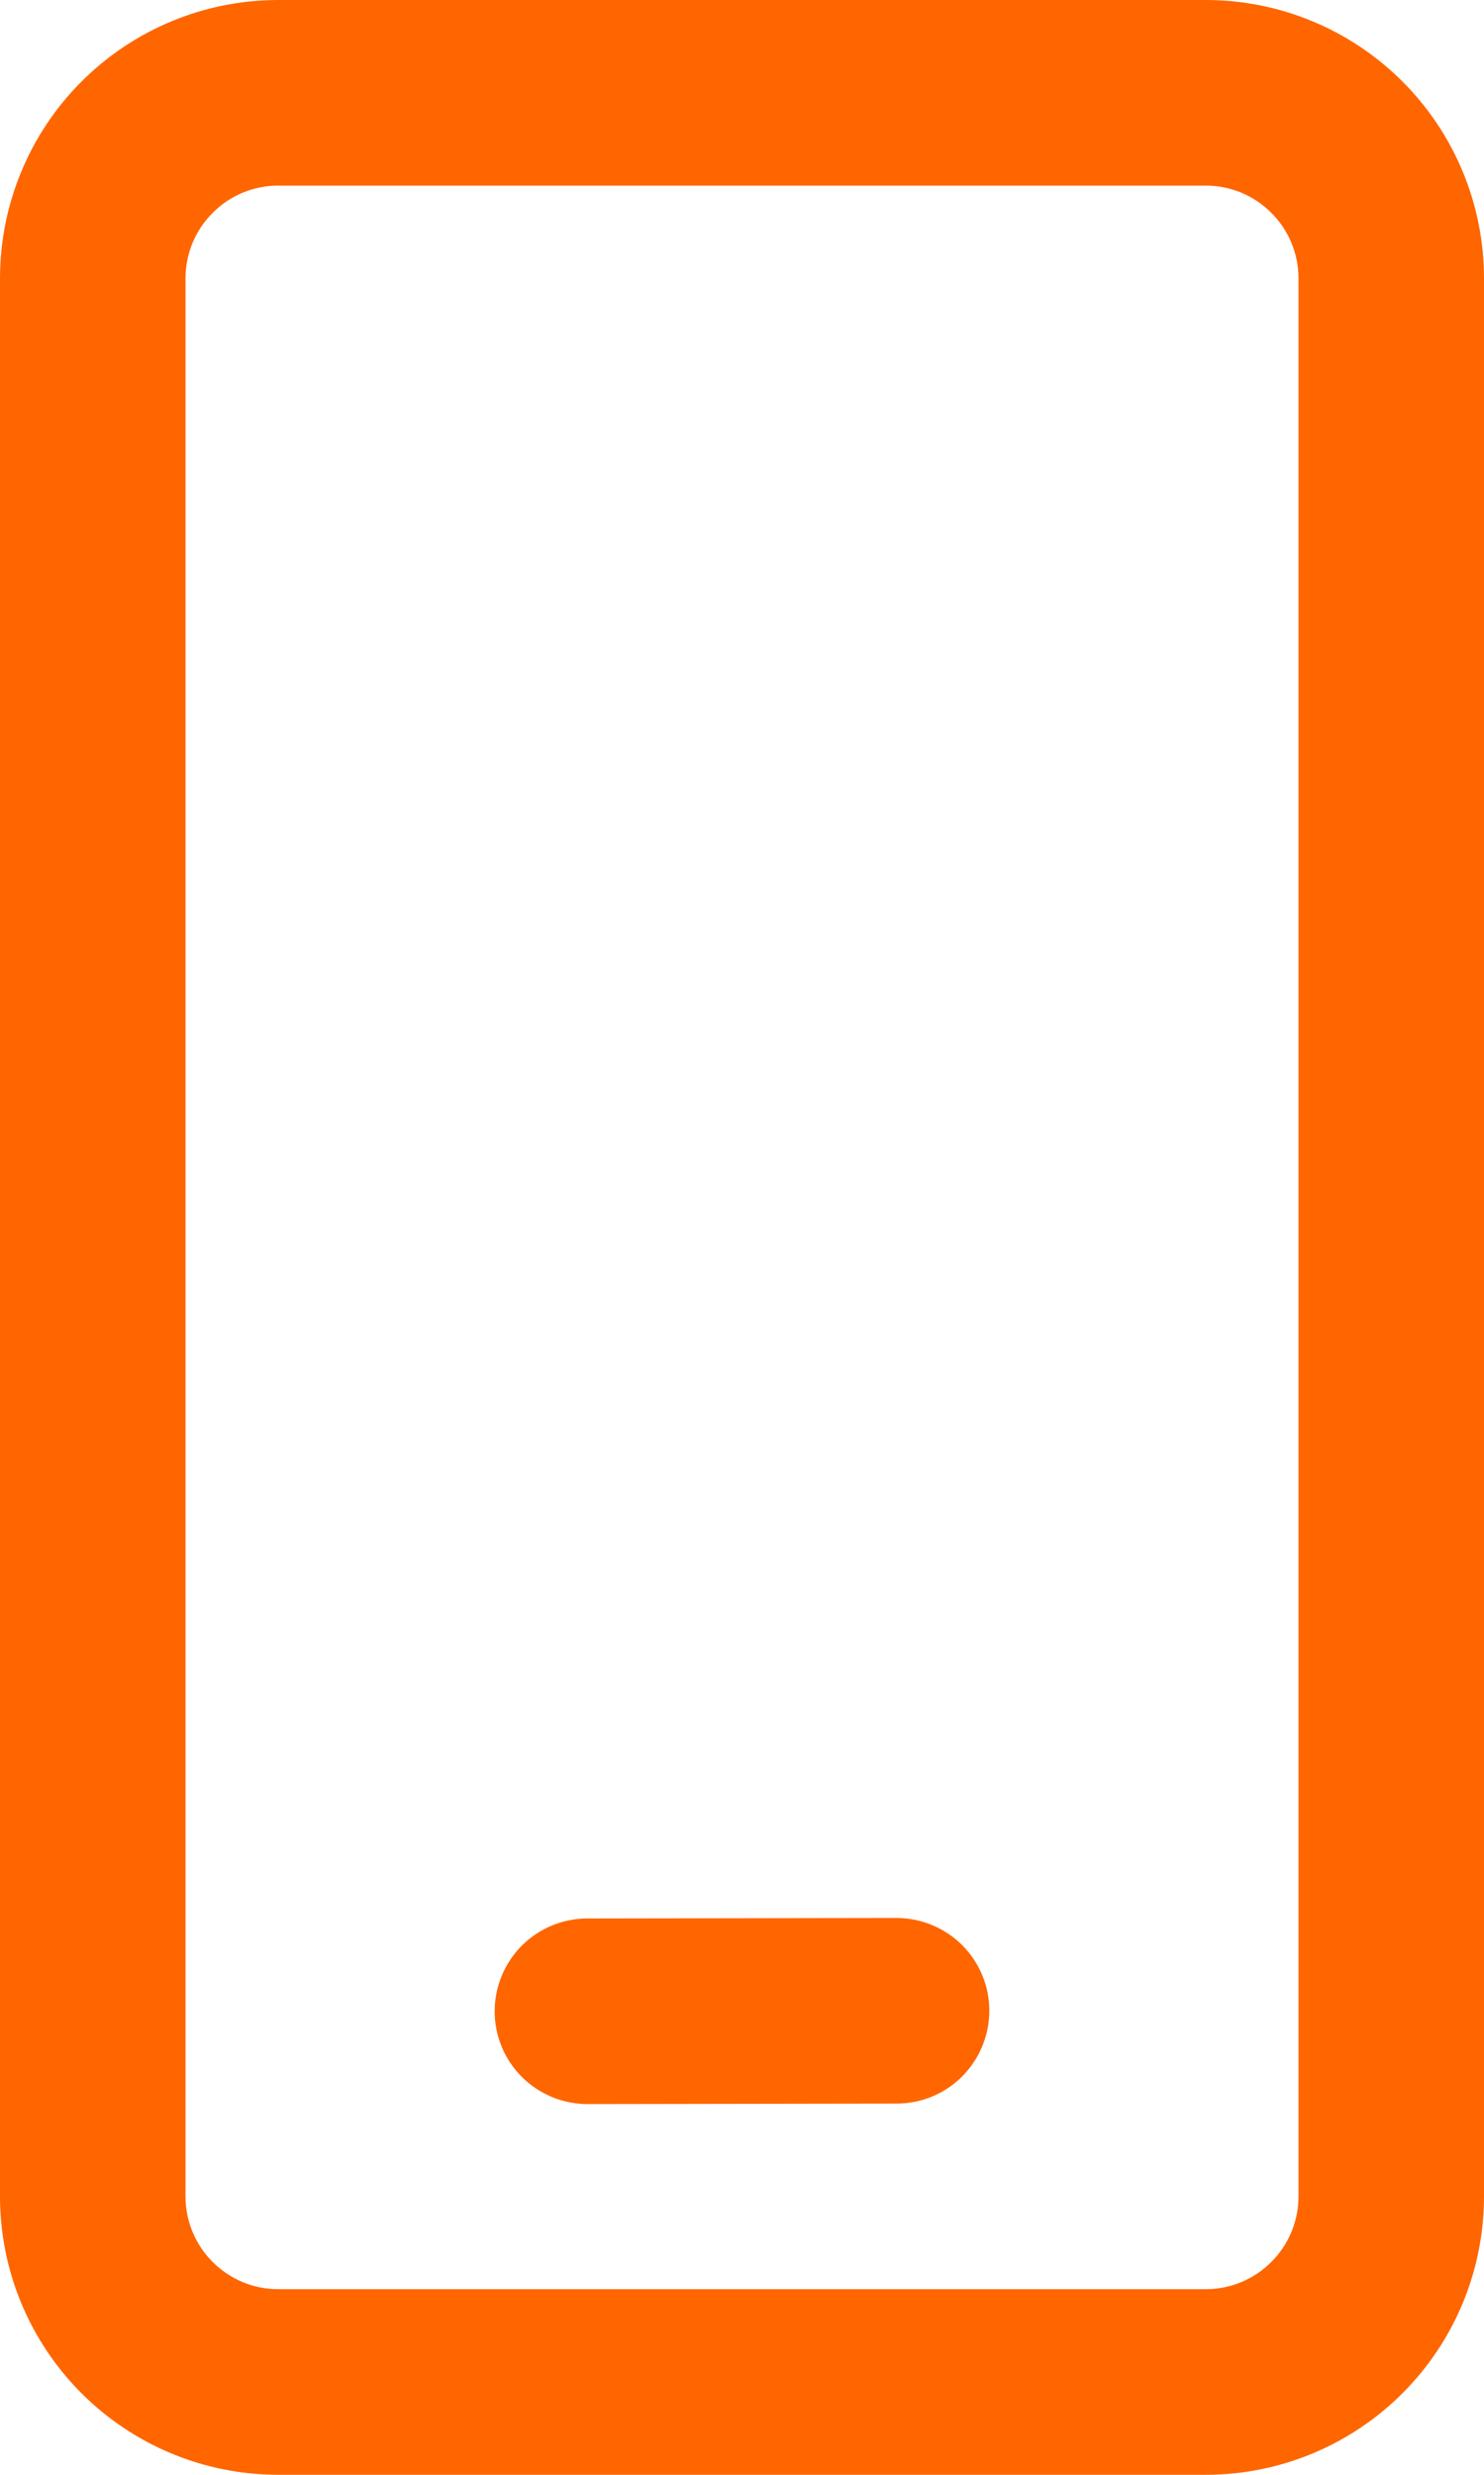
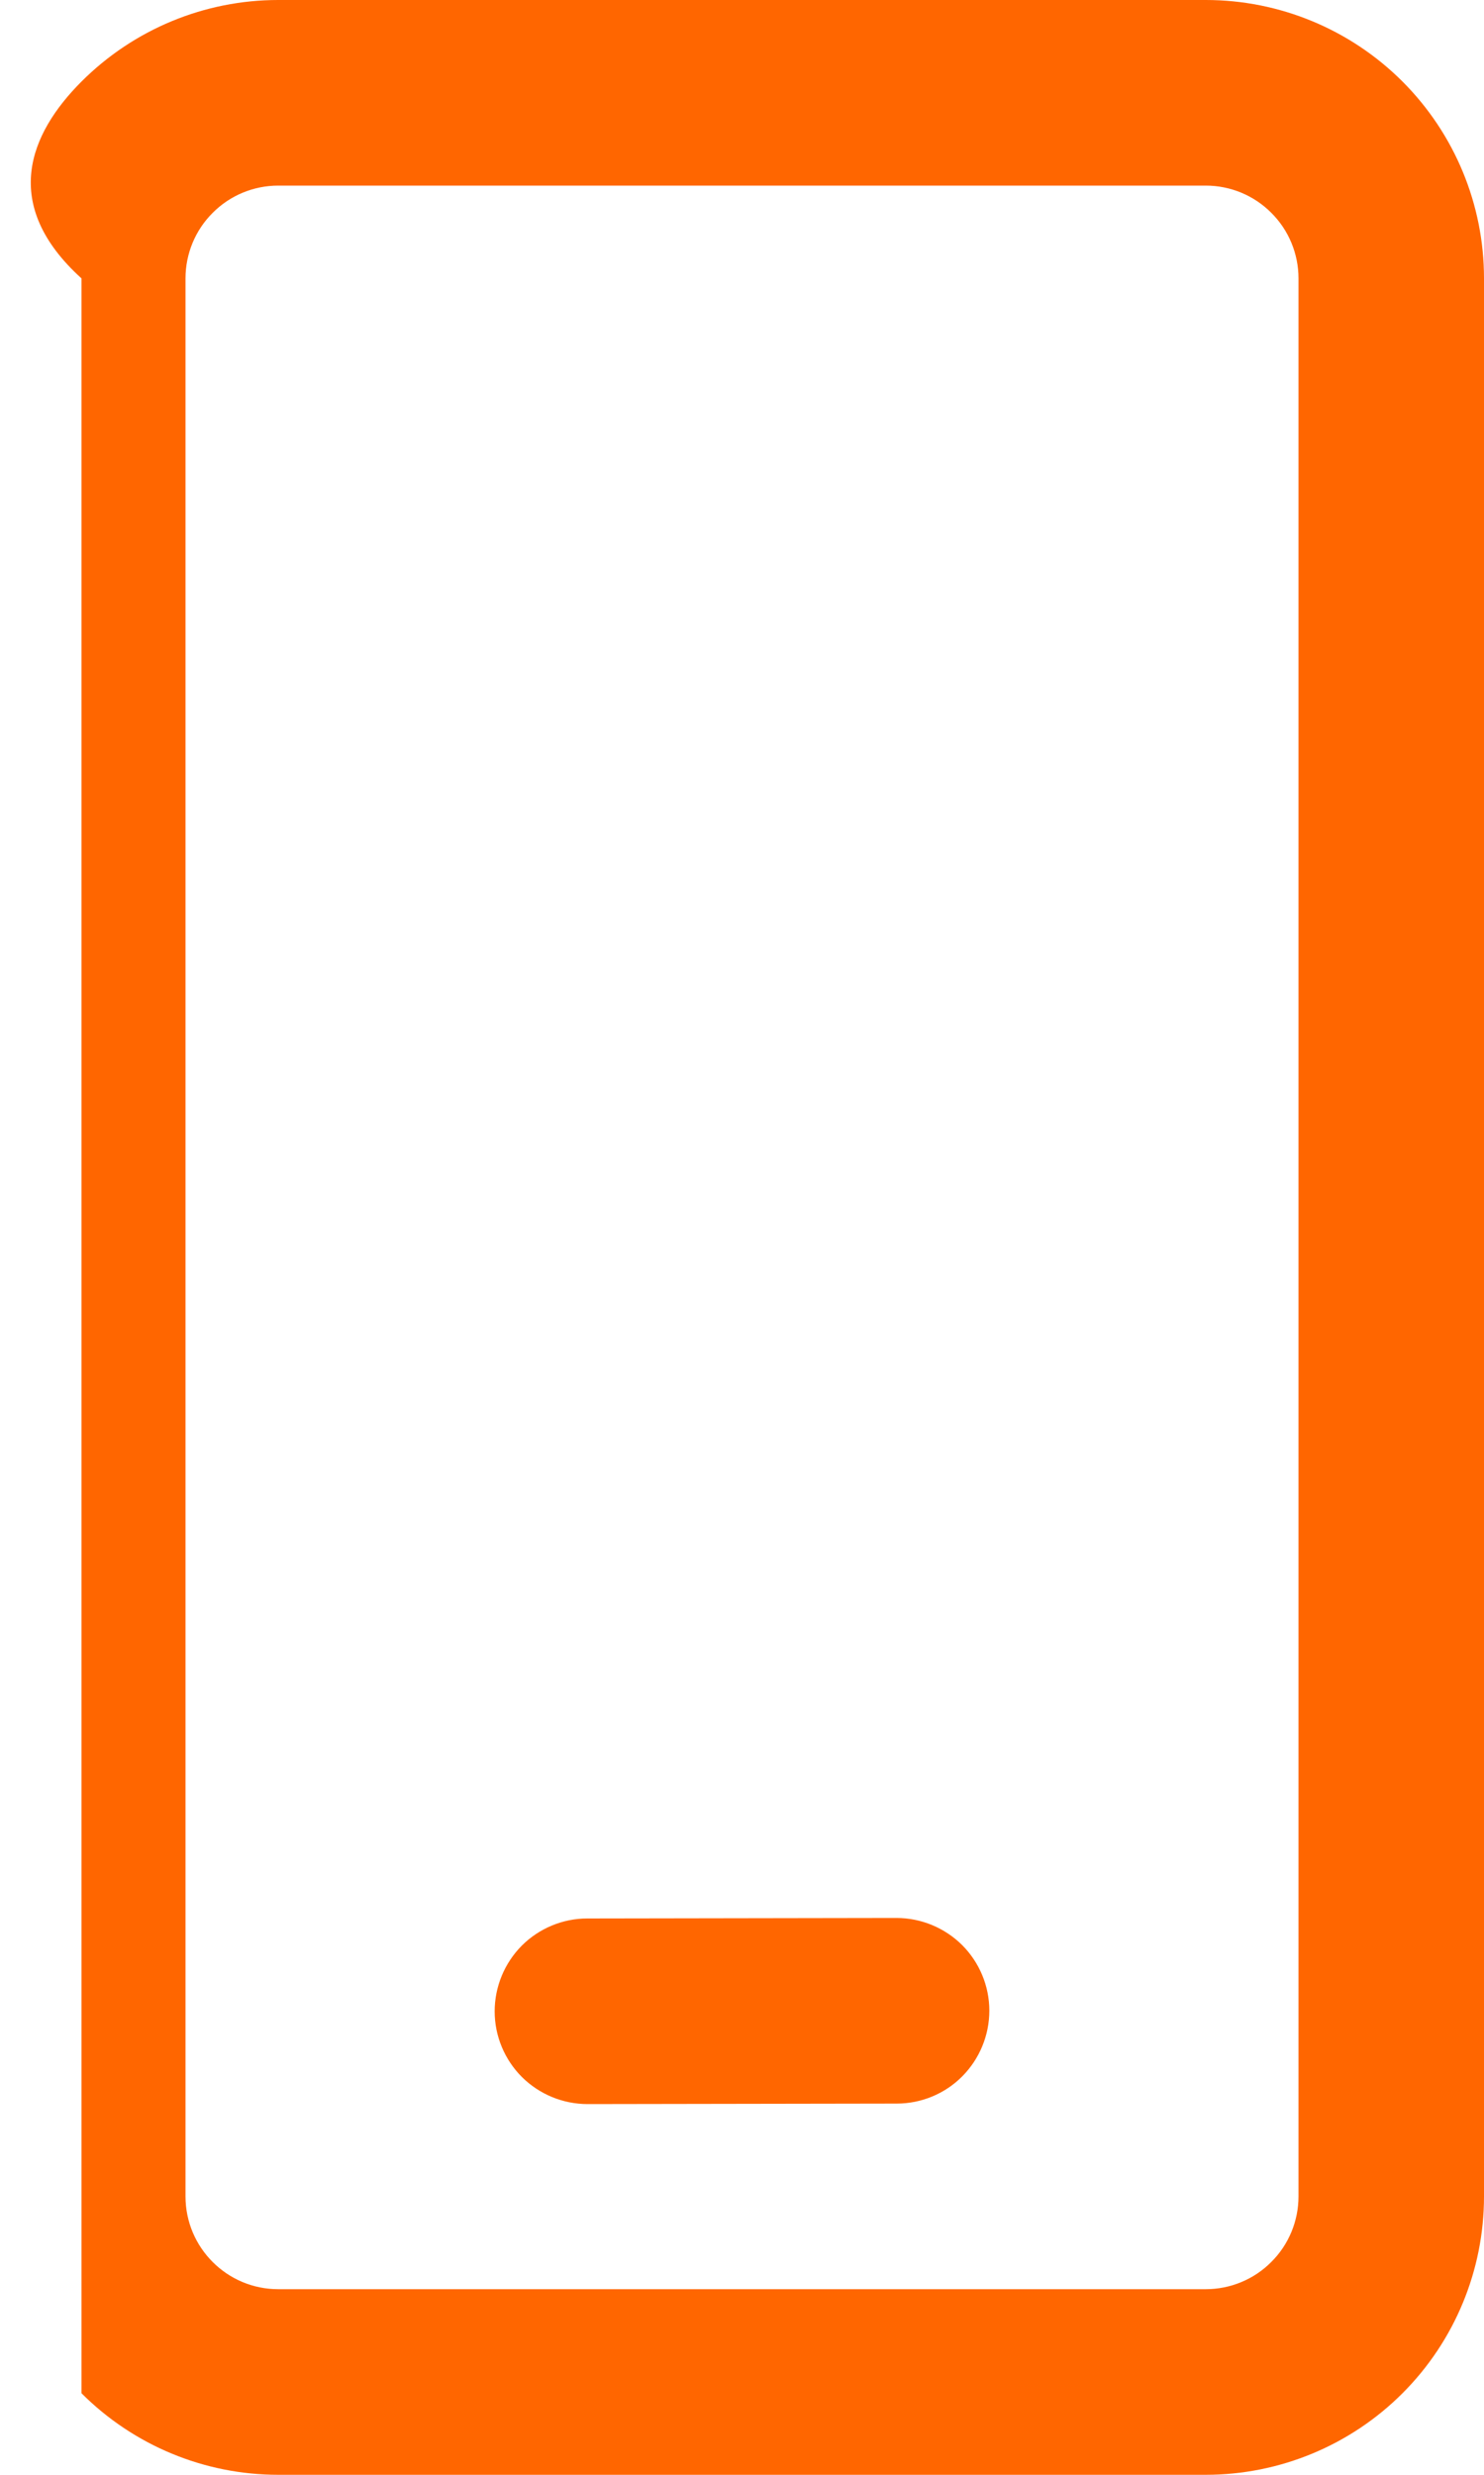
<svg xmlns="http://www.w3.org/2000/svg" width="12" height="20" viewBox="0 0 12 20" fill="none">
-   <path d="M9.75 0C10.347 0 10.919 0.237 11.341 0.659C11.763 1.081 12 1.653 12 2.25V17.75C12 18.347 11.763 18.919 11.341 19.341C10.919 19.763 10.347 20 9.75 20H2.25C1.653 20 1.081 19.763 0.659 19.341C0.237 18.919 0 18.347 0 17.75V2.25C0 1.653 0.237 1.081 0.659 0.659C1.081 0.237 1.653 0 2.25 0H9.75ZM9.75 1.5H2.25C2.051 1.5 1.86 1.579 1.72 1.72C1.579 1.86 1.5 2.051 1.5 2.25V17.75C1.5 18.164 1.836 18.5 2.25 18.5H9.75C9.949 18.5 10.14 18.421 10.28 18.28C10.421 18.14 10.5 17.949 10.5 17.75V2.25C10.5 2.051 10.421 1.86 10.28 1.72C10.14 1.579 9.949 1.5 9.75 1.5ZM7.249 15.5C7.448 15.5 7.639 15.579 7.78 15.719C7.92 15.859 8 16.05 8 16.249C8 16.448 7.921 16.639 7.781 16.78C7.641 16.921 7.45 17 7.251 17L4.751 17.004C4.552 17.004 4.361 16.925 4.22 16.785C4.08 16.645 4 16.454 4 16.255C4 16.056 4.079 15.865 4.219 15.724C4.359 15.584 4.55 15.504 4.749 15.504L7.249 15.5Z" fill="#FF6600" />
+   <path d="M9.75 0C10.347 0 10.919 0.237 11.341 0.659C11.763 1.081 12 1.653 12 2.25V17.75C12 18.347 11.763 18.919 11.341 19.341C10.919 19.763 10.347 20 9.75 20H2.25C1.653 20 1.081 19.763 0.659 19.341V2.25C0 1.653 0.237 1.081 0.659 0.659C1.081 0.237 1.653 0 2.25 0H9.75ZM9.75 1.5H2.25C2.051 1.5 1.86 1.579 1.72 1.72C1.579 1.86 1.5 2.051 1.5 2.25V17.75C1.5 18.164 1.836 18.5 2.25 18.5H9.75C9.949 18.5 10.14 18.421 10.28 18.28C10.421 18.14 10.5 17.949 10.5 17.75V2.25C10.5 2.051 10.421 1.86 10.28 1.72C10.14 1.579 9.949 1.5 9.75 1.5ZM7.249 15.5C7.448 15.5 7.639 15.579 7.78 15.719C7.92 15.859 8 16.05 8 16.249C8 16.448 7.921 16.639 7.781 16.78C7.641 16.921 7.45 17 7.251 17L4.751 17.004C4.552 17.004 4.361 16.925 4.22 16.785C4.08 16.645 4 16.454 4 16.255C4 16.056 4.079 15.865 4.219 15.724C4.359 15.584 4.55 15.504 4.749 15.504L7.249 15.5Z" fill="#FF6600" />
</svg>